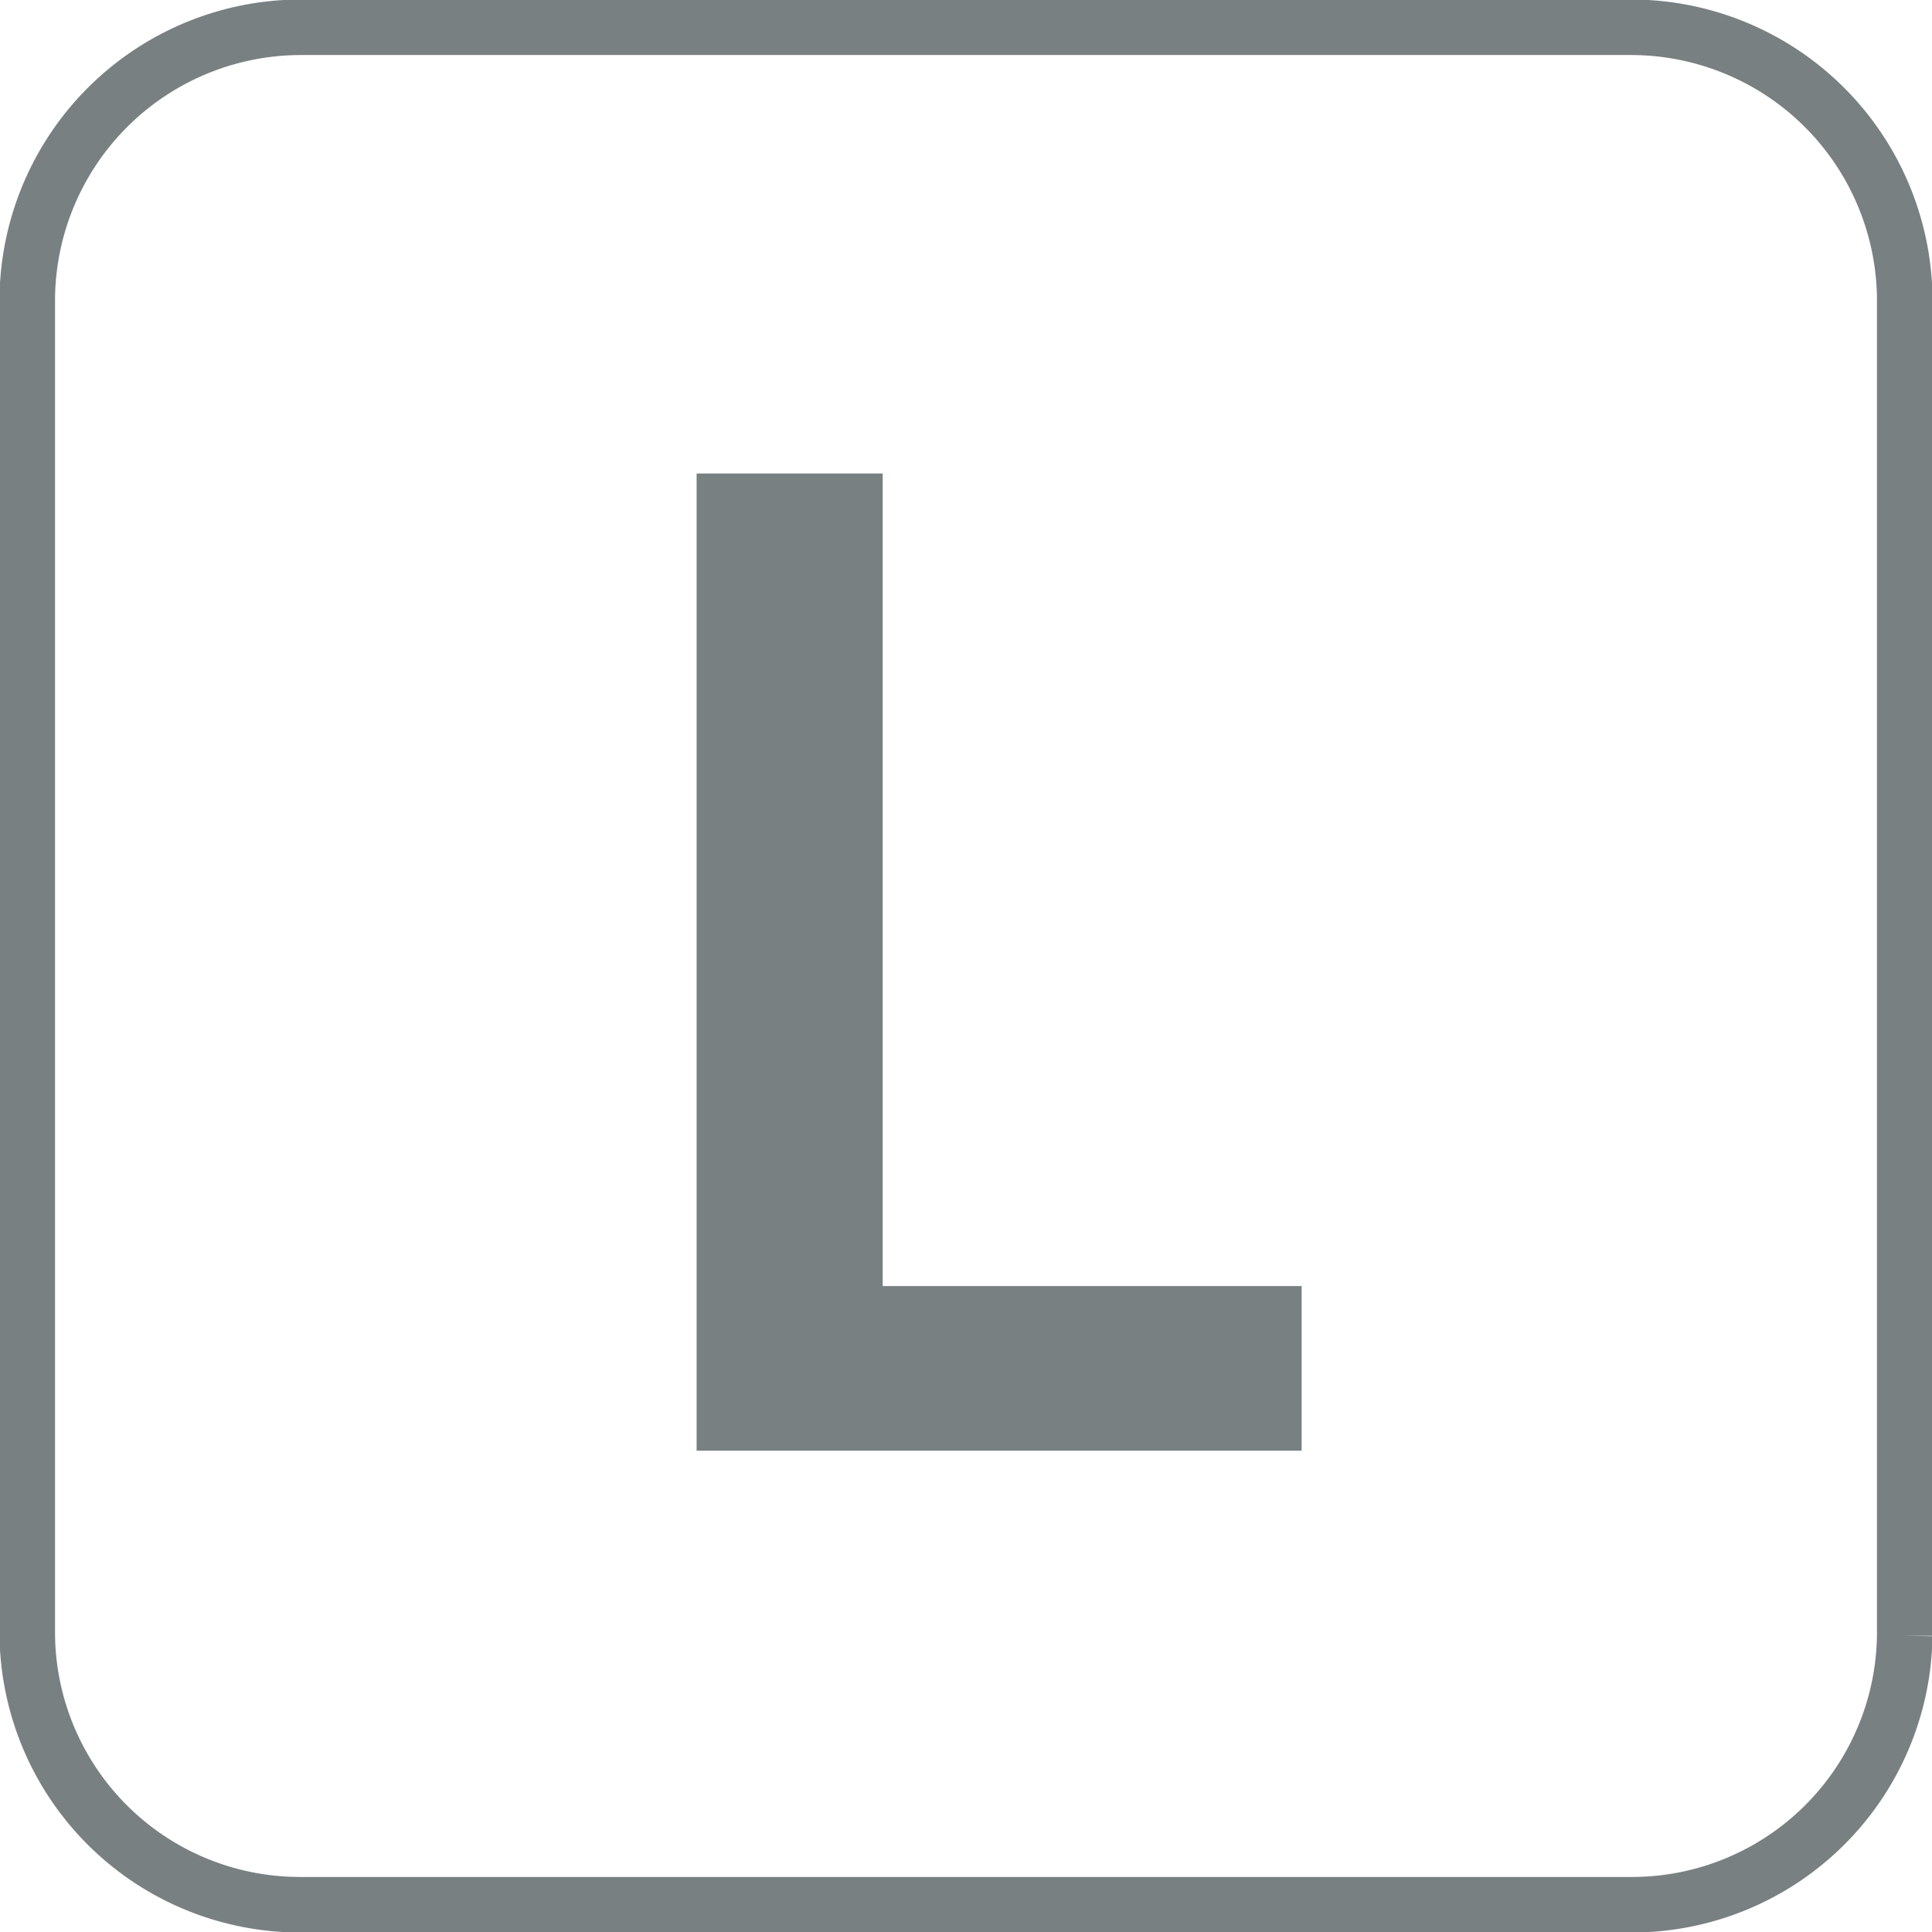
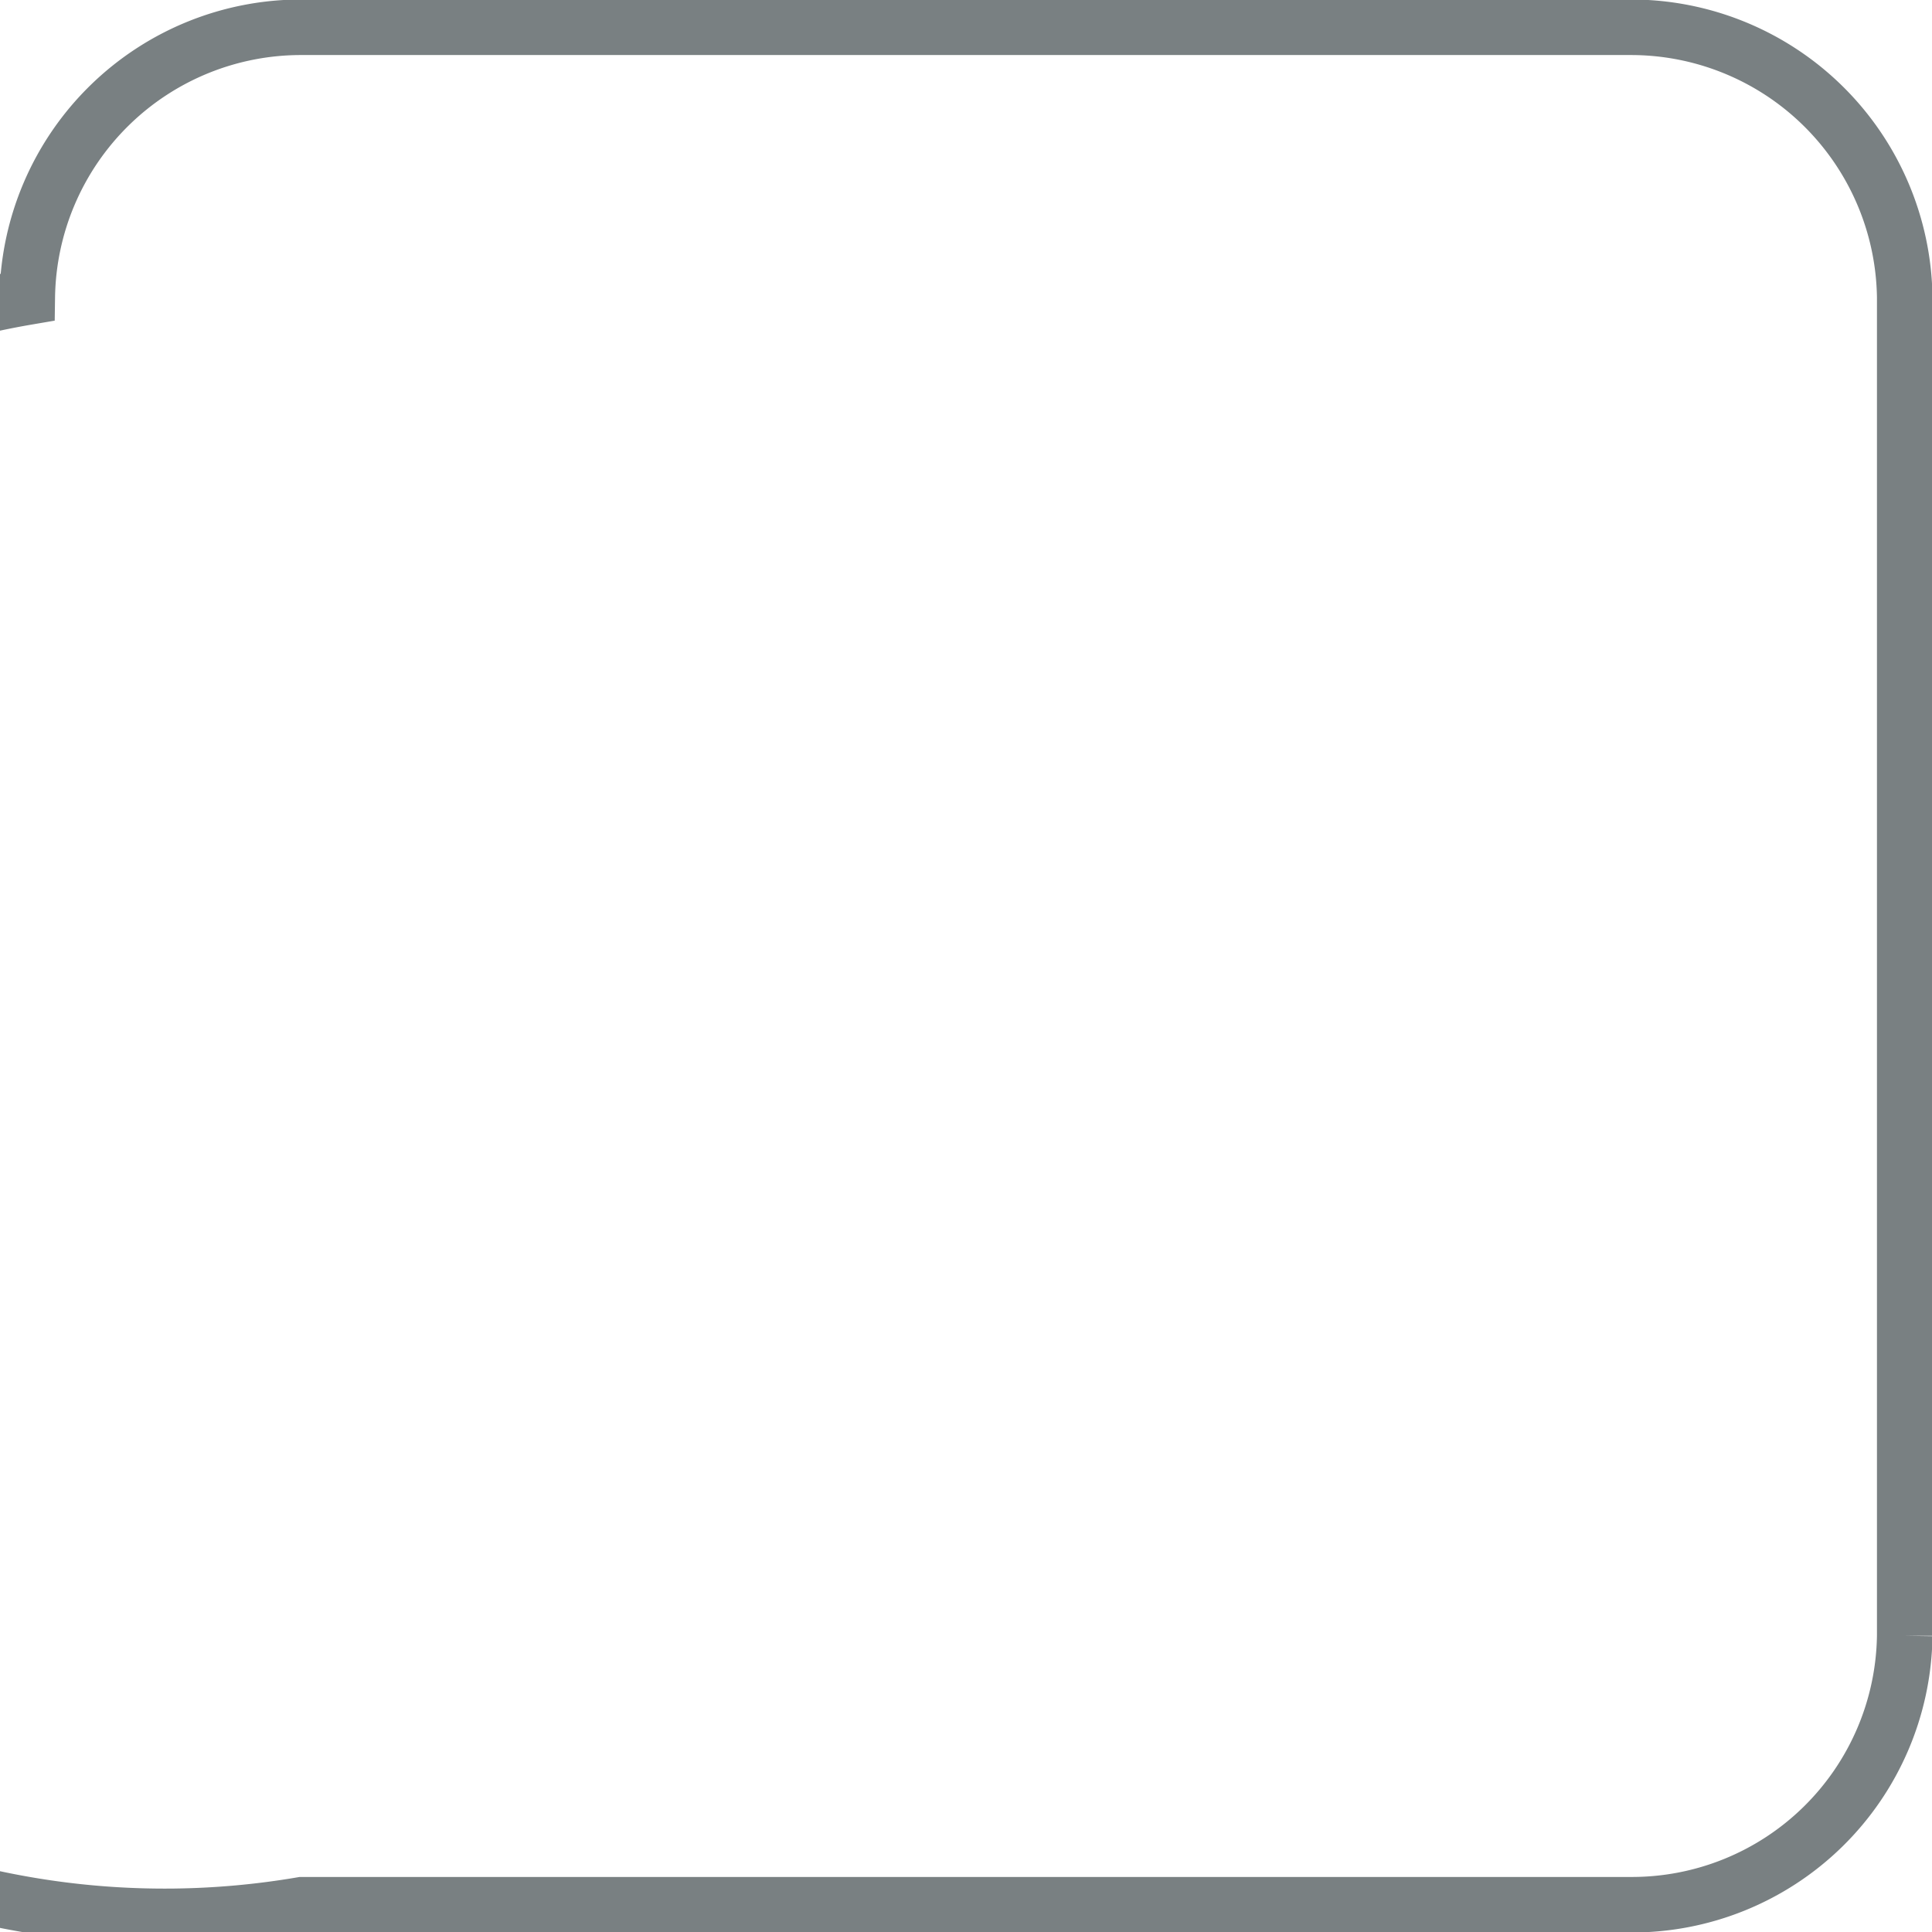
<svg xmlns="http://www.w3.org/2000/svg" viewBox="0 0 19.83 19.83">
  <defs>
    <style>.cls-1{fill:none;stroke:#798082;stroke-miterlimit:10;stroke-width:0.57px;}.cls-2{fill:#798082;}</style>
  </defs>
  <g id="レイヤー_2" data-name="レイヤー 2">
    <g id="design">
-       <path class="cls-1" d="M19.55,16.79V3.05A2.81,2.81,0,0,0,16.73.28H3.11A2.81,2.81,0,0,0,.28,3.05V16.79A2.8,2.8,0,0,0,3.1,19.55H16.73a2.8,2.8,0,0,0,2.82-2.76" />
-       <polygon class="cls-2" points="13.36 14.89 7.15 14.89 7.15 4.86 9.06 4.86 9.06 13.2 13.36 13.2 13.36 14.89" />
+       <path class="cls-1" d="M19.55,16.79V3.05A2.81,2.81,0,0,0,16.73.28H3.11A2.81,2.81,0,0,0,.28,3.05A2.8,2.8,0,0,0,3.1,19.55H16.73a2.8,2.8,0,0,0,2.82-2.76" />
    </g>
  </g>
</svg>